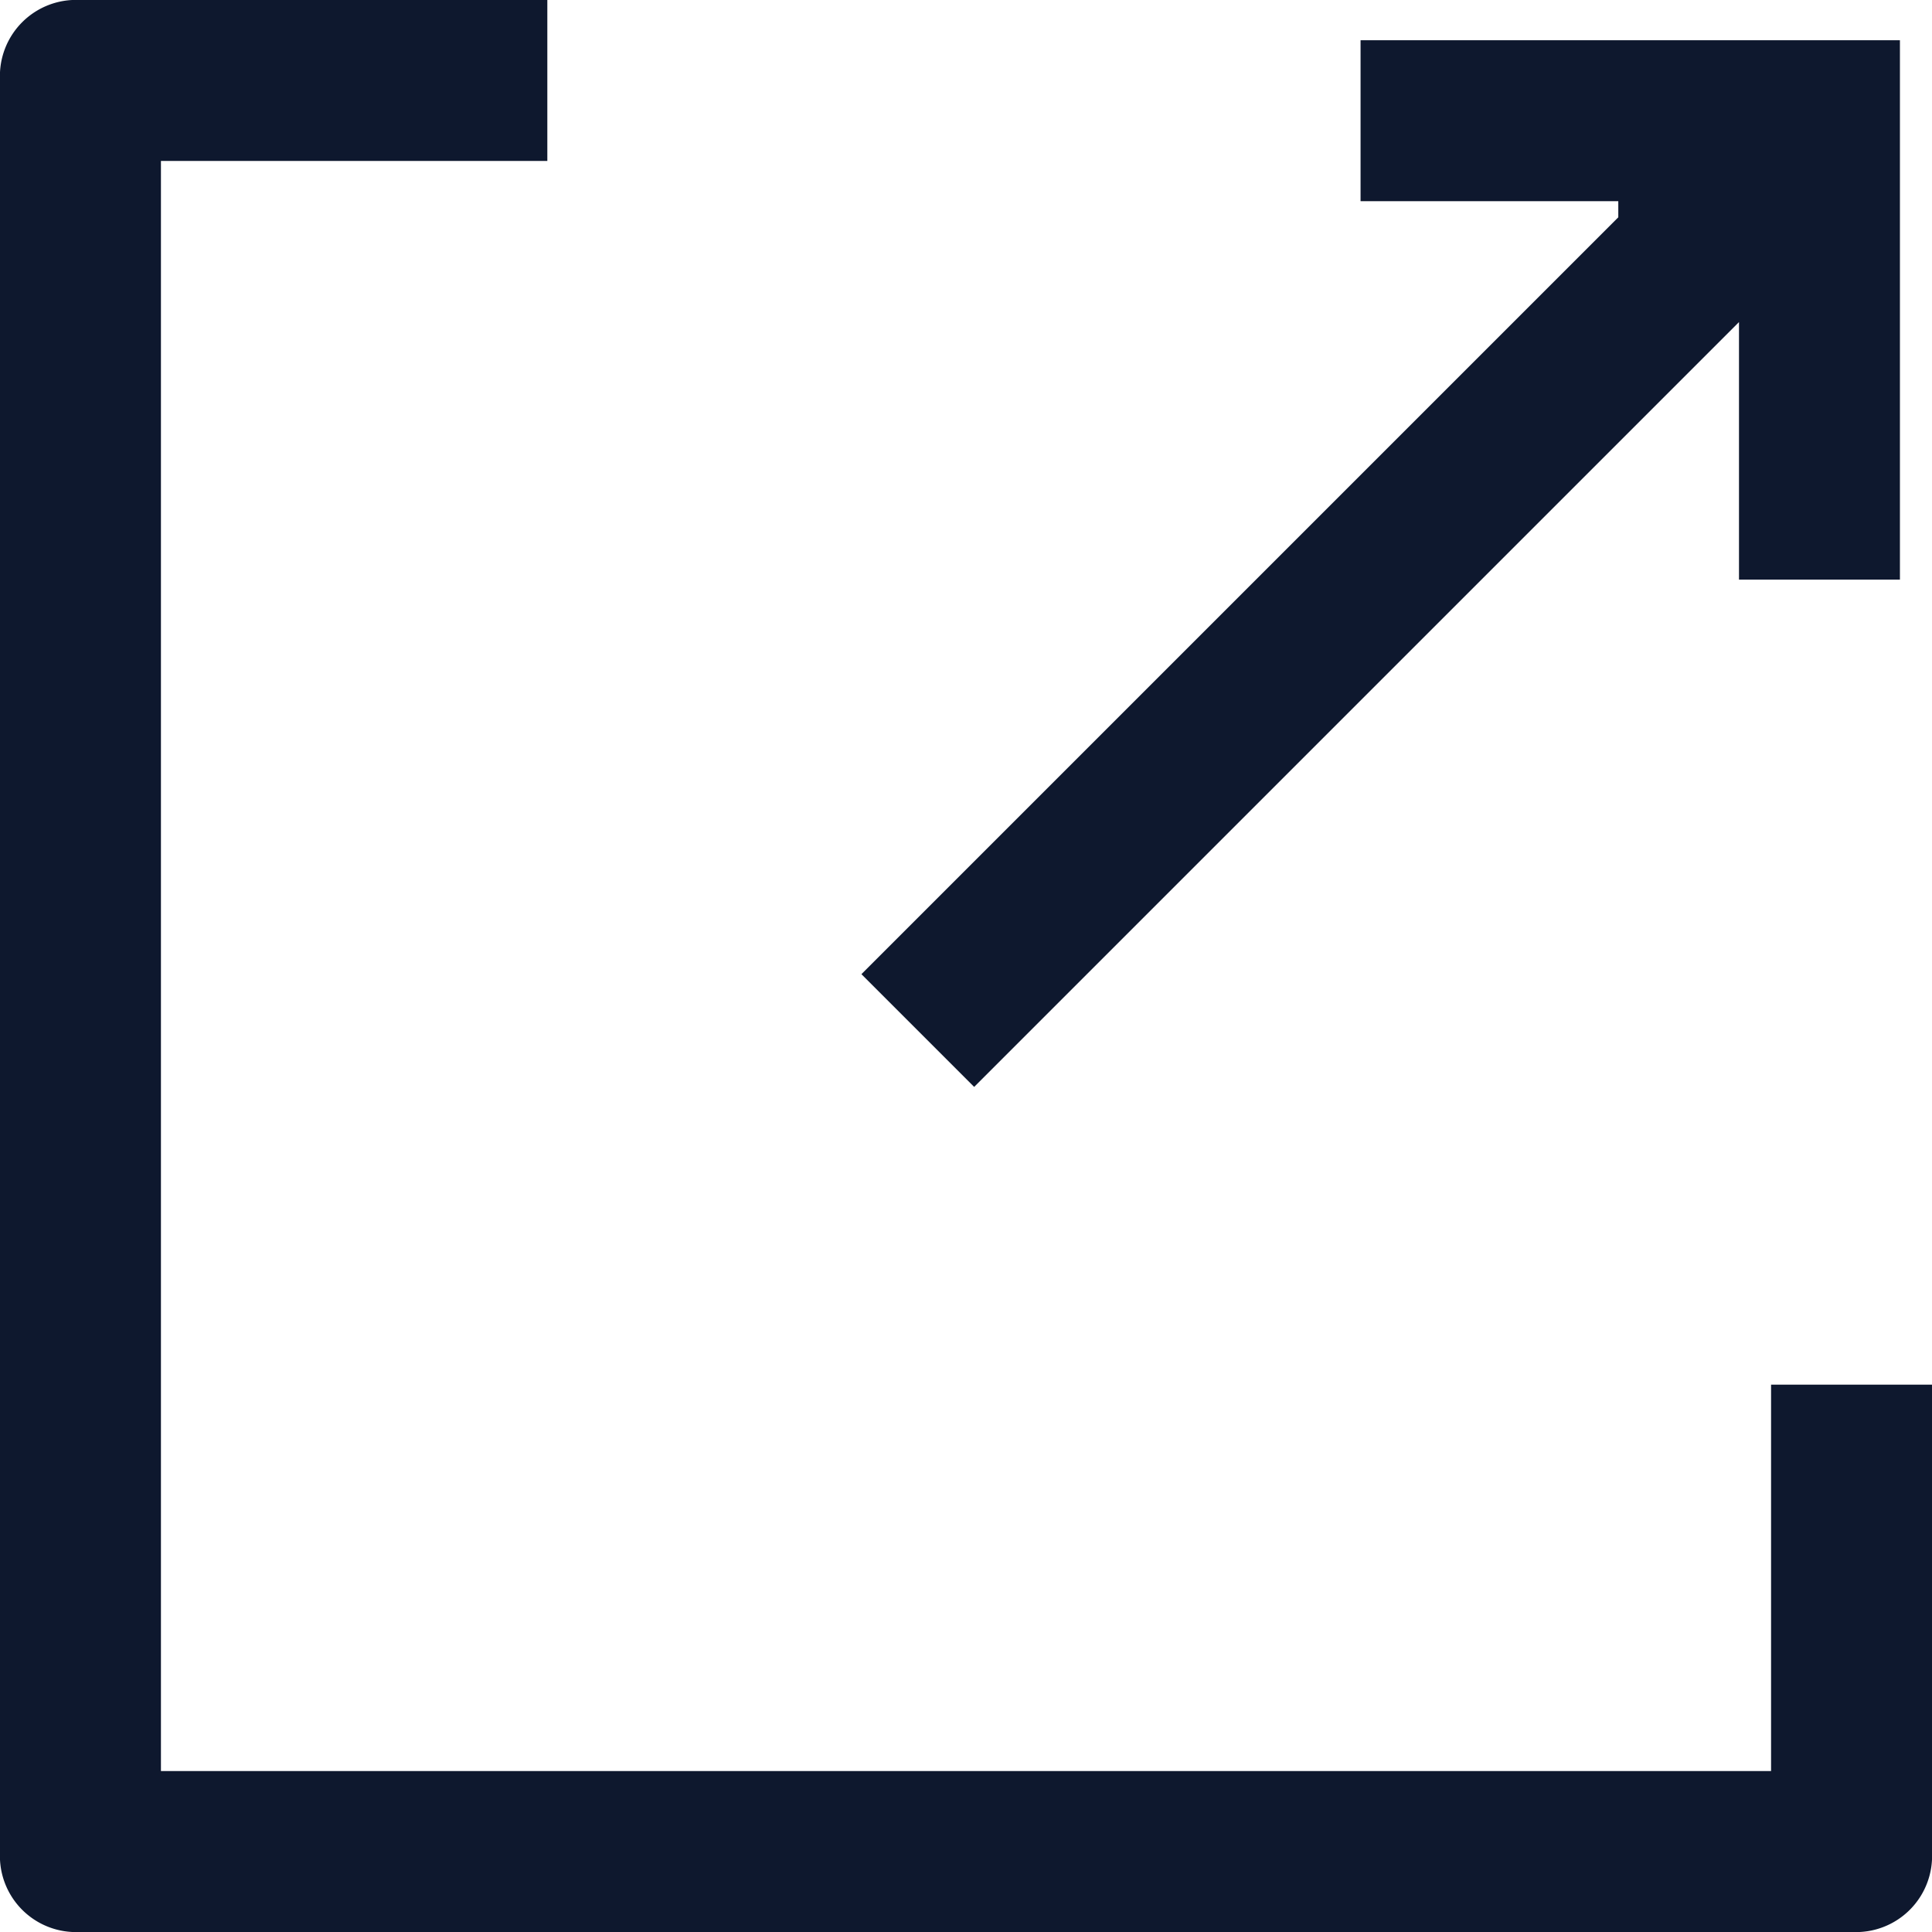
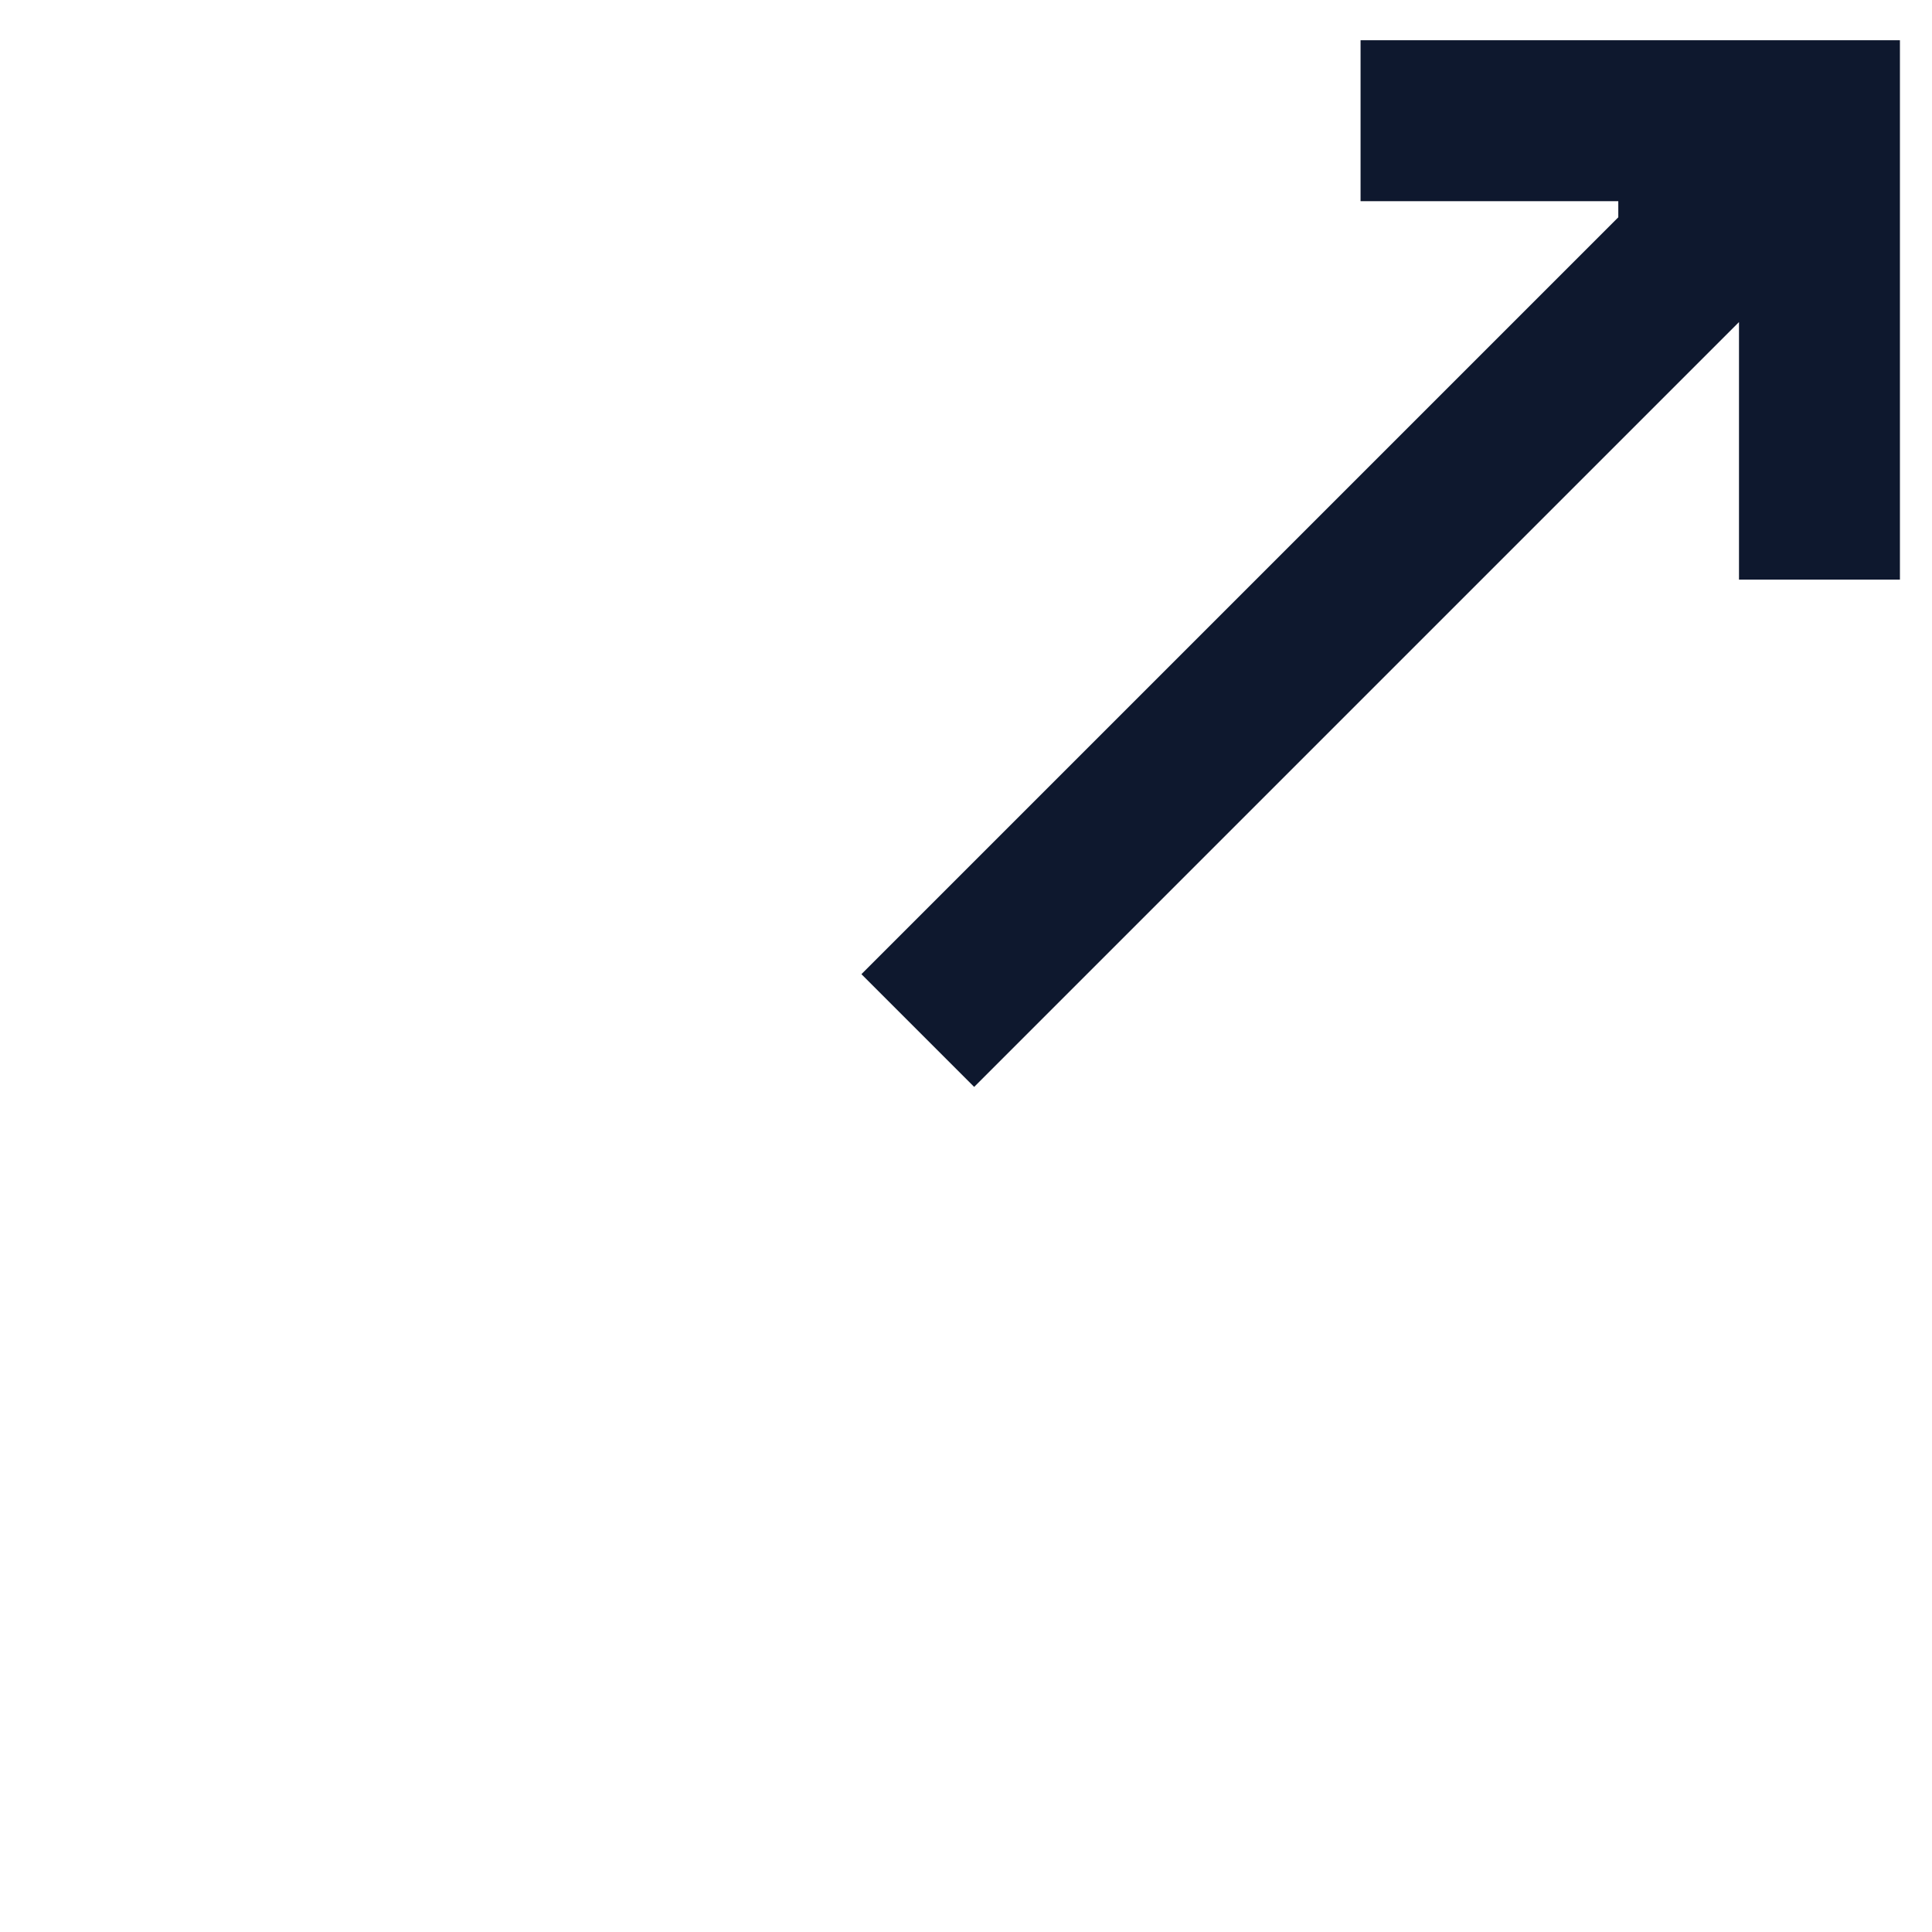
<svg xmlns="http://www.w3.org/2000/svg" height="9.7" viewBox="0 0 9.7 9.7" width="9.7">
  <g fill="#0e182e" transform="translate(-20 -21)">
-     <path d="m20.808 29.892v-8.084h1.94v-.808h-2.348a.382.382 0 0 0 -.4.4v8.9a.382.382 0 0 0 .4.4h8.9a.382.382 0 0 0 .4-.4v-2.348h-.808v1.94z" />
    <path d="m36.5 19.389-3.8 3.8.566.566 3.84-3.84v1.293h.808v-2.708h-2.708v.808h1.294z" transform="translate(-8.375 2.702)" />
  </g>
</svg>